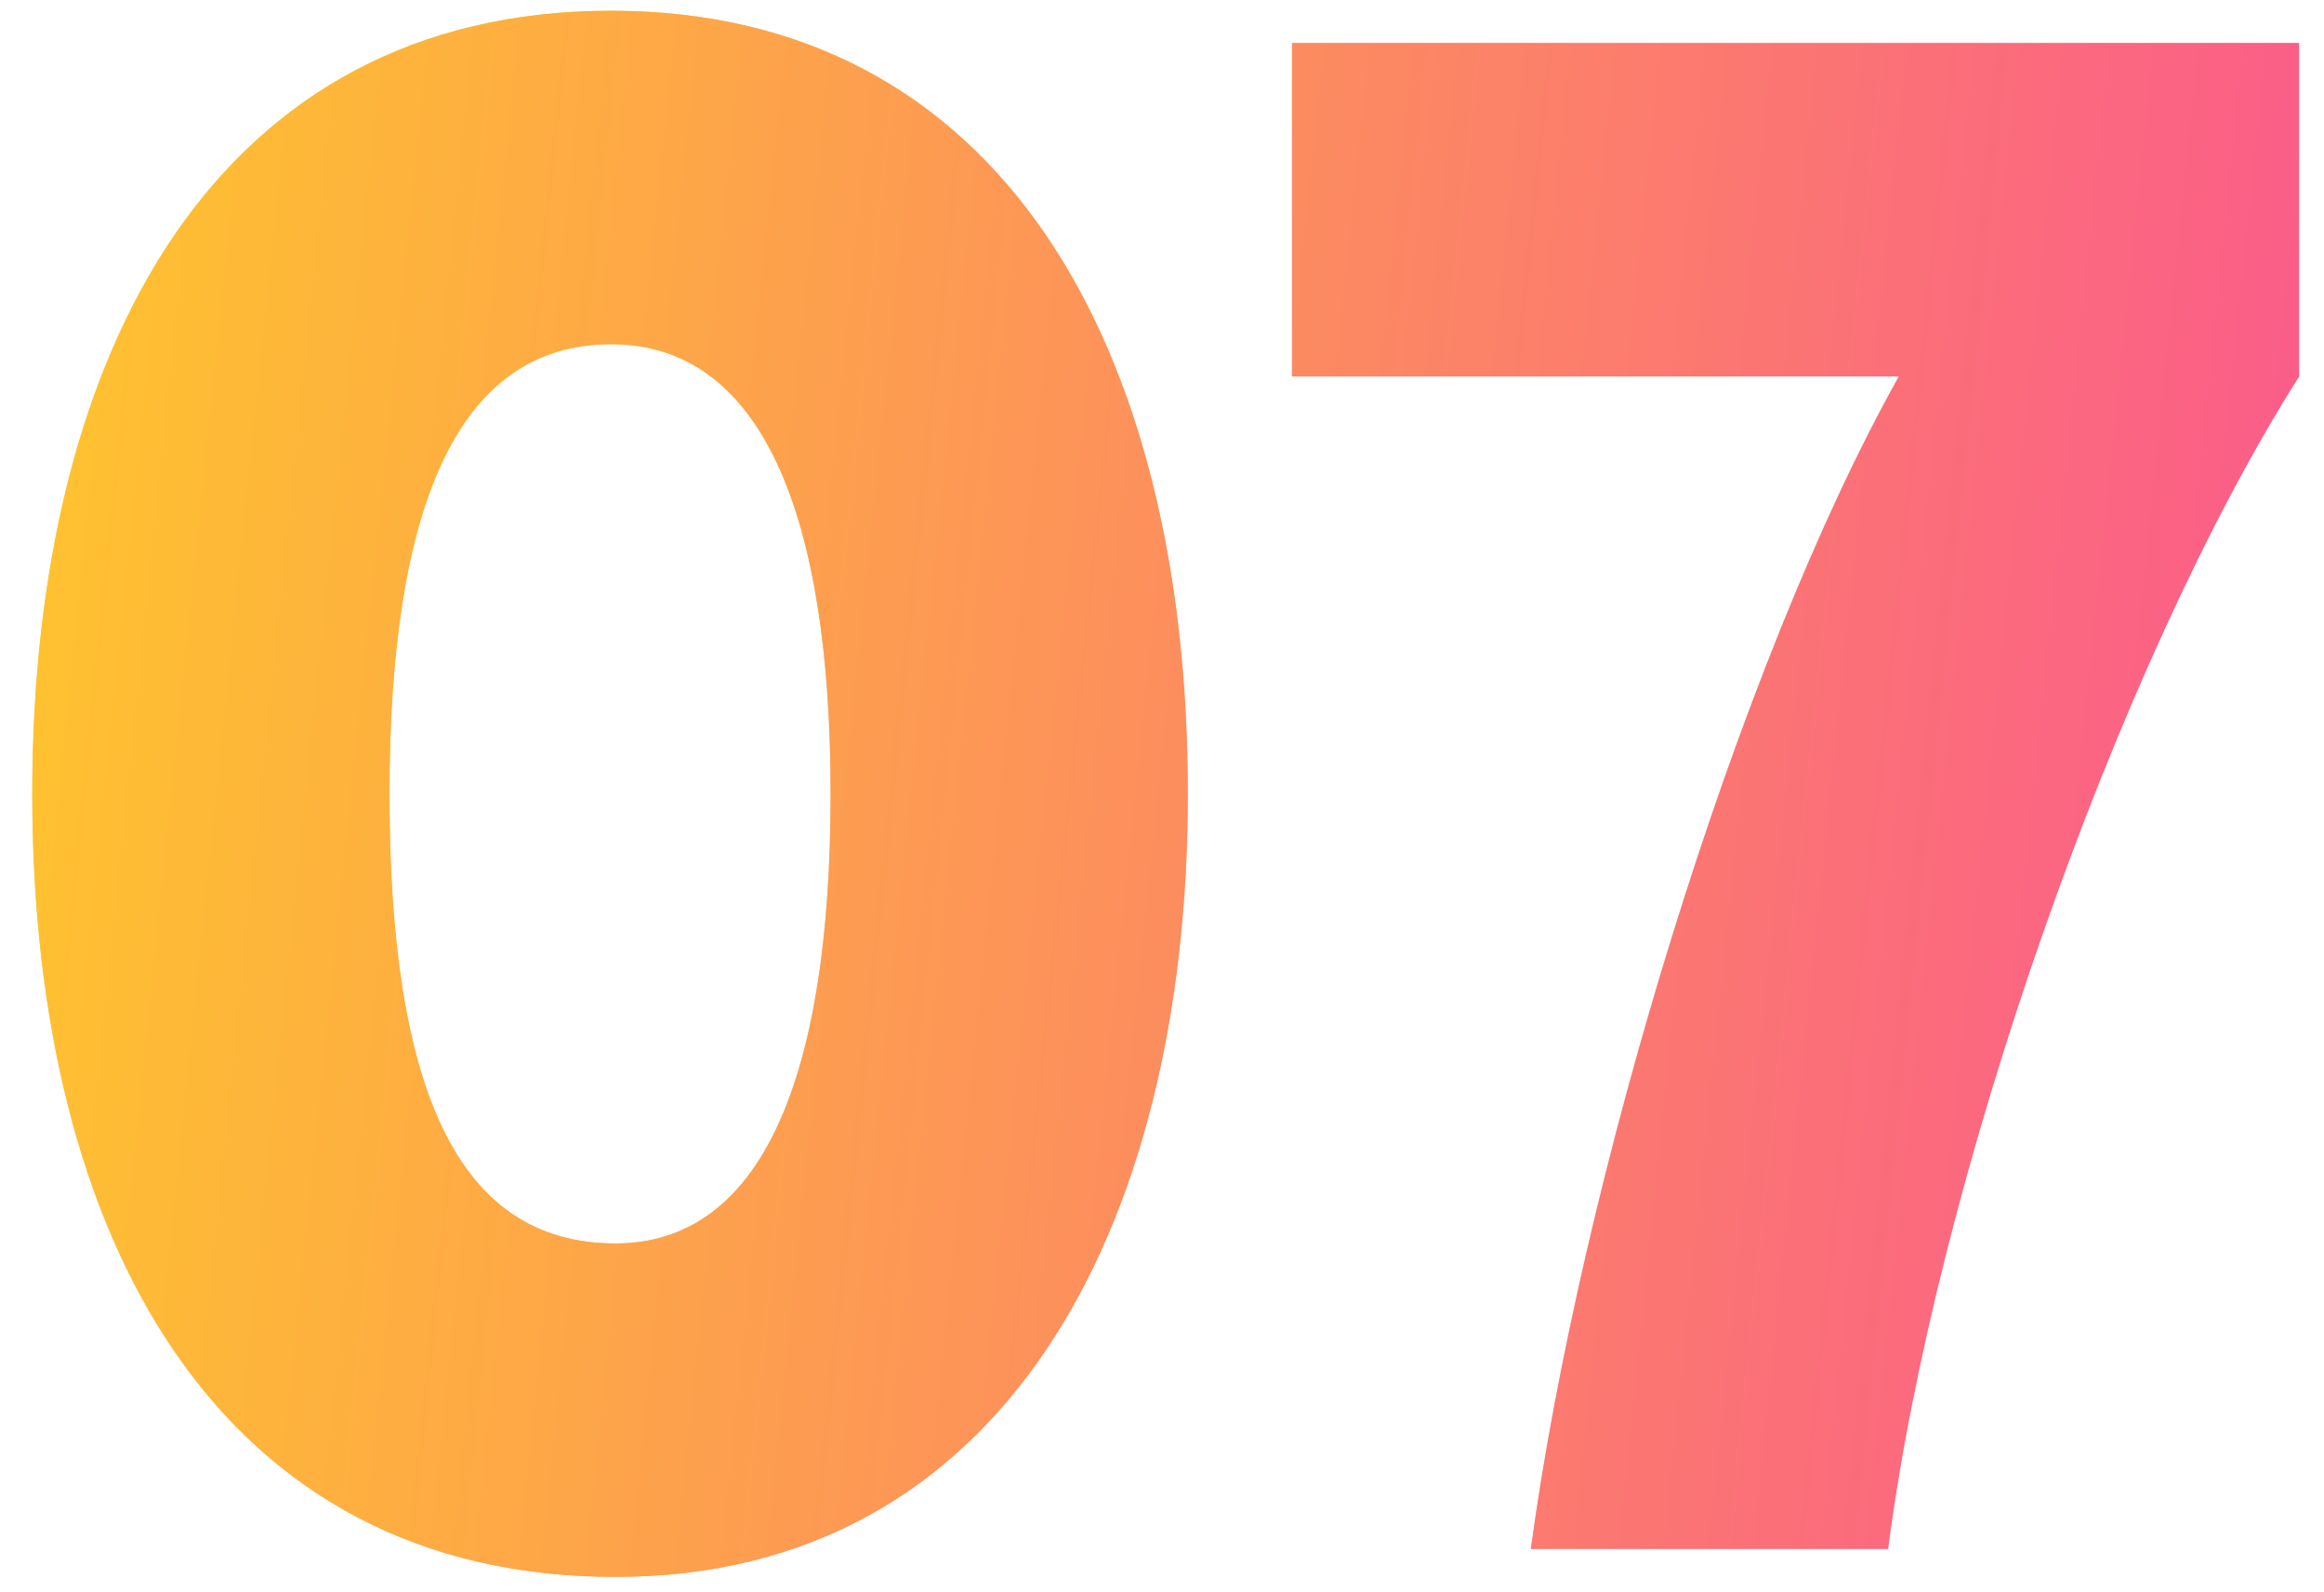
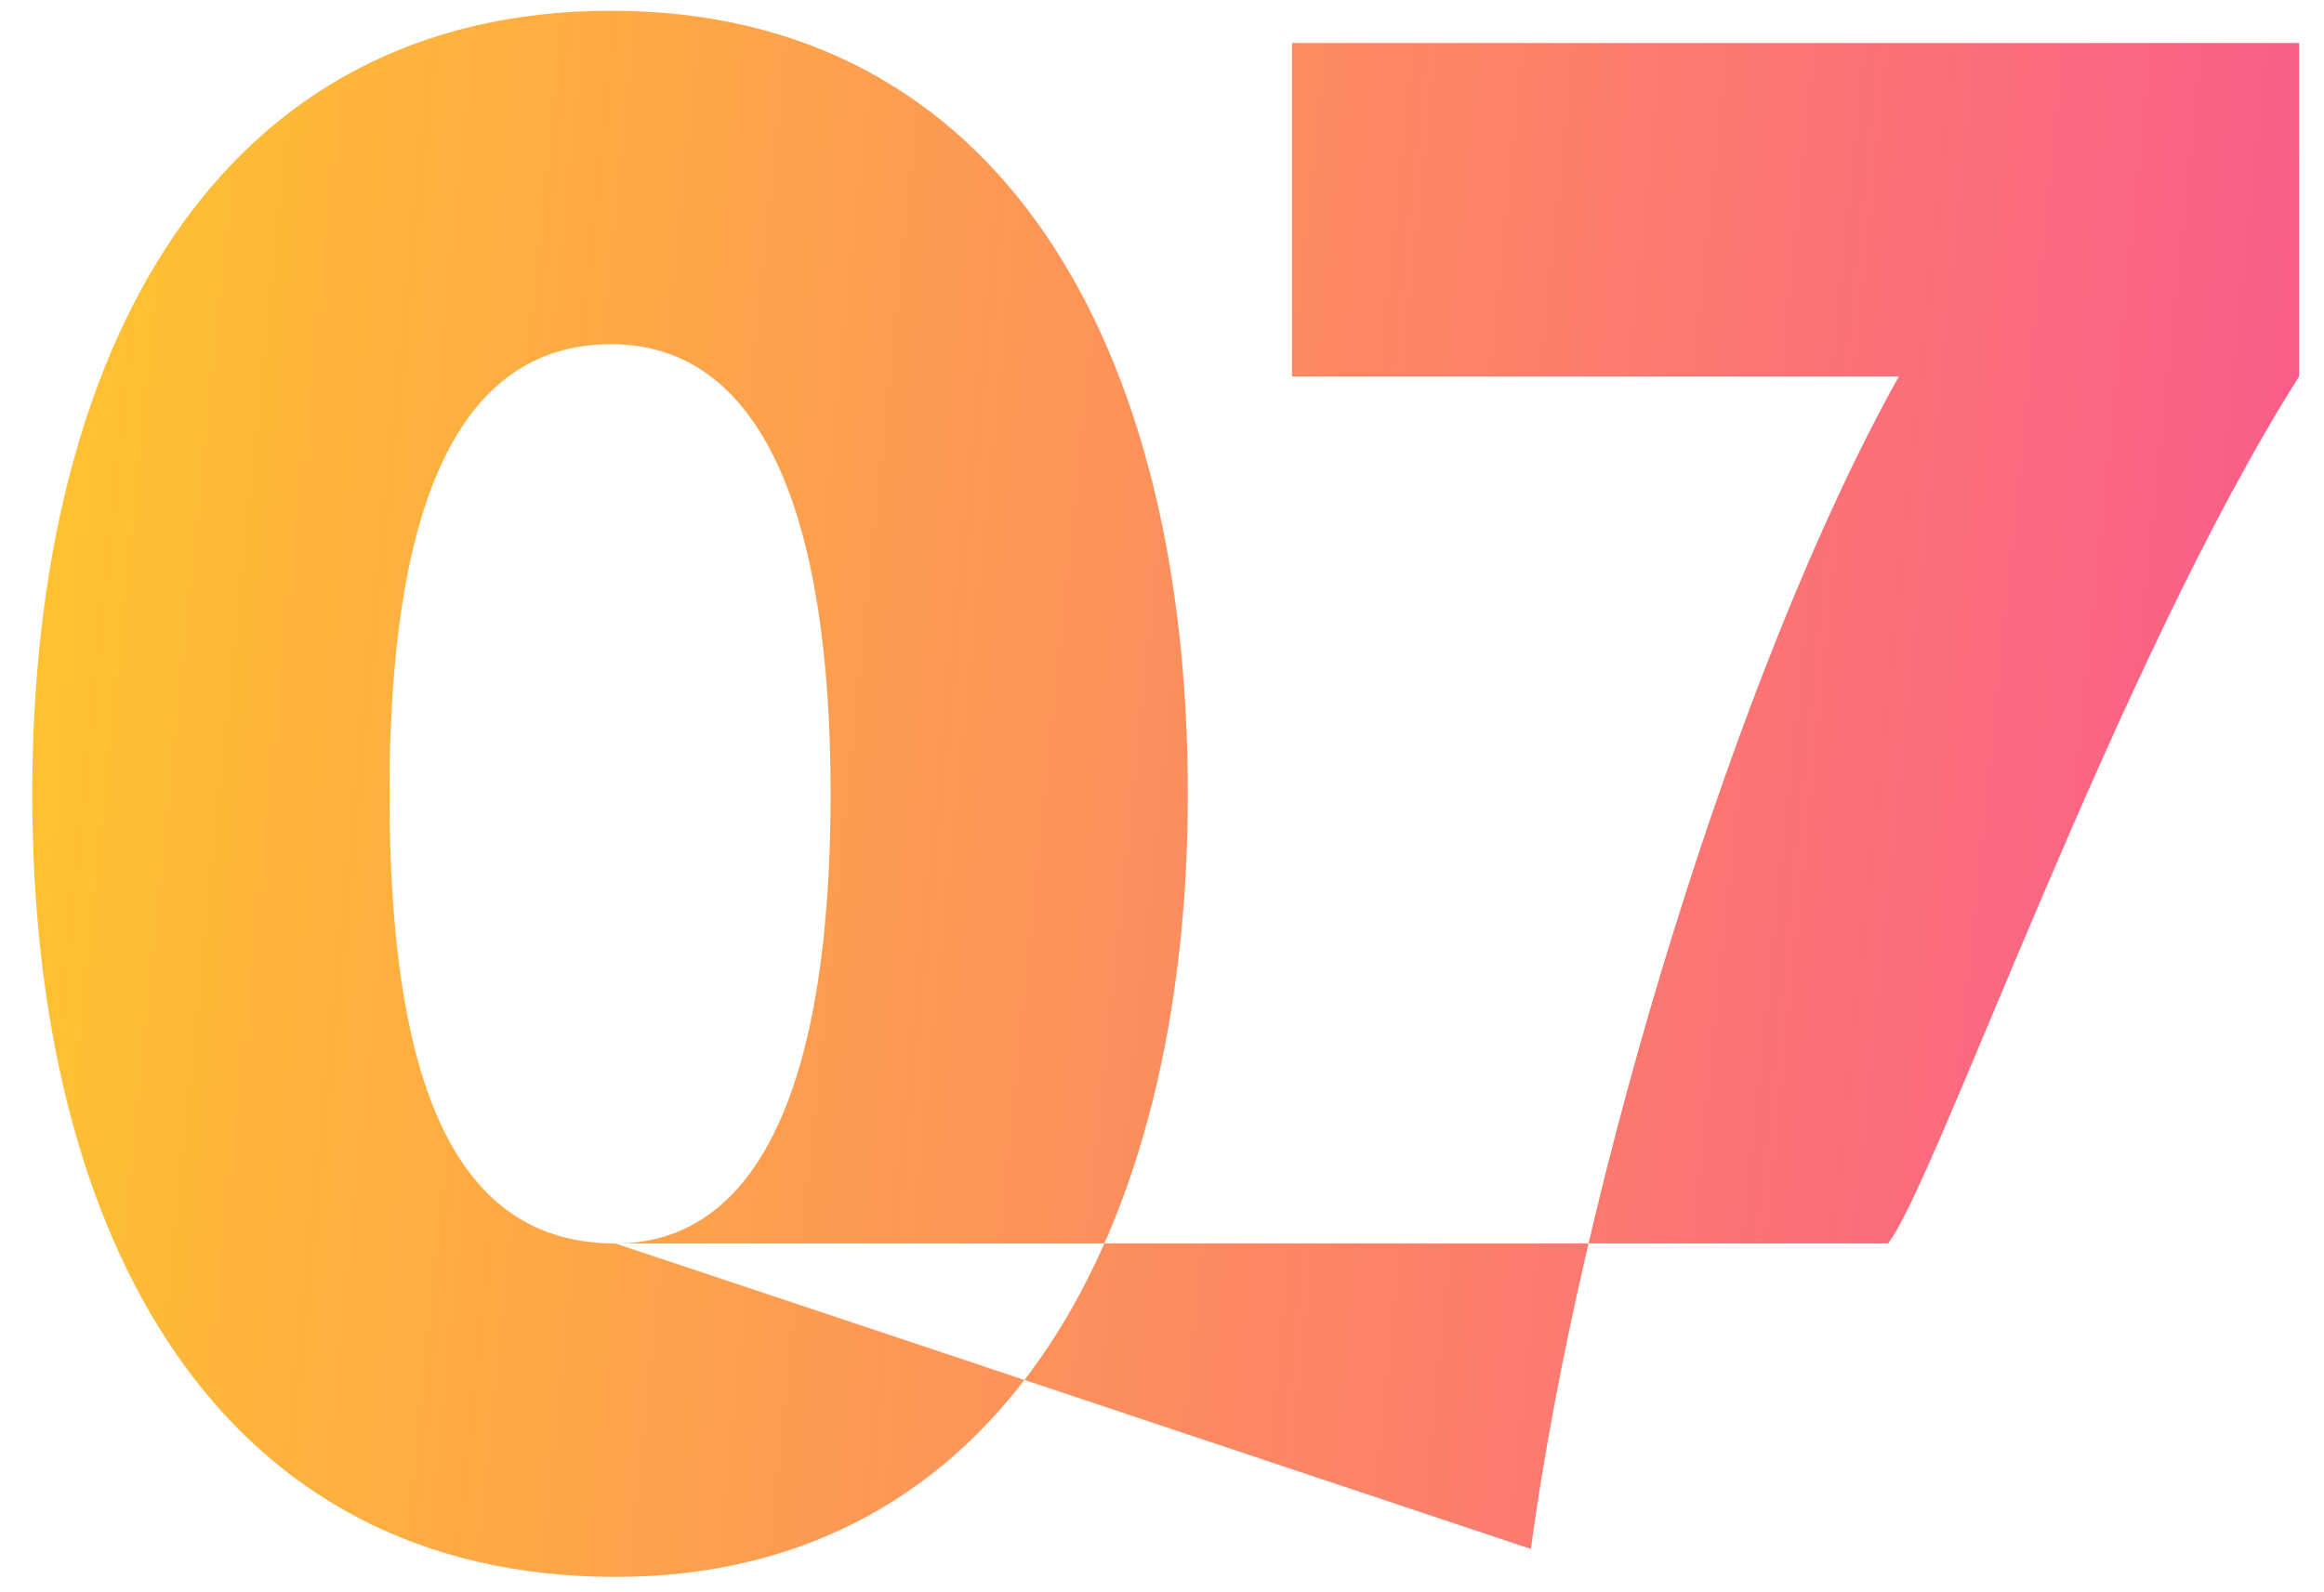
<svg xmlns="http://www.w3.org/2000/svg" width="54" height="37" viewBox="0 0 54 37" fill="none">
-   <path d="M14.3 36.65C23.25 36.65 27.6 28.65 27.6 18.45C27.6 8.05 23.25 0.25 14.2 0.25C5.1 0.25 0.75 8.05 0.75 18.45C0.75 28.9 5.15 36.65 14.3 36.65ZM14.3 28.9C10.6 28.9 9.05 25.25 9.05 18.45C9.05 11.95 10.55 8 14.2 8C17.7 8 19.3 11.95 19.3 18.45C19.3 25.05 17.7 28.9 14.3 28.9ZM35.571 36H43.871C44.971 27.5 49.171 15.45 53.421 8.75V1H30.021V8.75H44.121C40.371 15.45 36.721 27.5 35.571 36Z" fill="url(#paint0_linear_738_4802)" />
-   <path d="M14.3 36.65C23.25 36.65 27.6 28.65 27.6 18.45C27.6 8.05 23.25 0.25 14.2 0.25C5.1 0.25 0.75 8.05 0.75 18.45C0.75 28.9 5.15 36.65 14.3 36.65ZM14.3 28.9C10.6 28.9 9.05 25.25 9.05 18.45C9.05 11.95 10.55 8 14.2 8C17.7 8 19.3 11.95 19.3 18.45C19.3 25.05 17.7 28.9 14.3 28.9ZM35.571 36H43.871C44.971 27.5 49.171 15.45 53.421 8.75V1H30.021V8.75H44.121C40.371 15.45 36.721 27.5 35.571 36Z" fill="url(#paint1_linear_738_4802)" />
+   <path d="M14.3 36.65C23.25 36.65 27.6 28.65 27.6 18.45C27.6 8.05 23.25 0.25 14.2 0.25C5.1 0.25 0.75 8.05 0.75 18.45C0.75 28.9 5.15 36.65 14.3 36.65ZM14.3 28.9C10.6 28.9 9.05 25.25 9.05 18.45C9.05 11.95 10.55 8 14.2 8C17.7 8 19.3 11.95 19.3 18.45C19.3 25.05 17.7 28.9 14.3 28.9ZH43.871C44.971 27.5 49.171 15.45 53.421 8.75V1H30.021V8.75H44.121C40.371 15.45 36.721 27.5 35.571 36Z" fill="url(#paint1_linear_738_4802)" />
  <defs>
    <linearGradient id="paint0_linear_738_4802" x1="27" y1="-19.759" x2="82.871" y2="30.391" gradientUnits="userSpaceOnUse">
      <stop stop-color="#FADA30" />
      <stop offset="1" stop-color="#FF40F7" stop-opacity="0.4" />
    </linearGradient>
    <linearGradient id="paint1_linear_738_4802" x1="-0.956" y1="-7.315" x2="58.355" y2="-1.244" gradientUnits="userSpaceOnUse">
      <stop stop-color="#FFC929" />
      <stop offset="1" stop-color="#FA568F" />
    </linearGradient>
  </defs>
</svg>